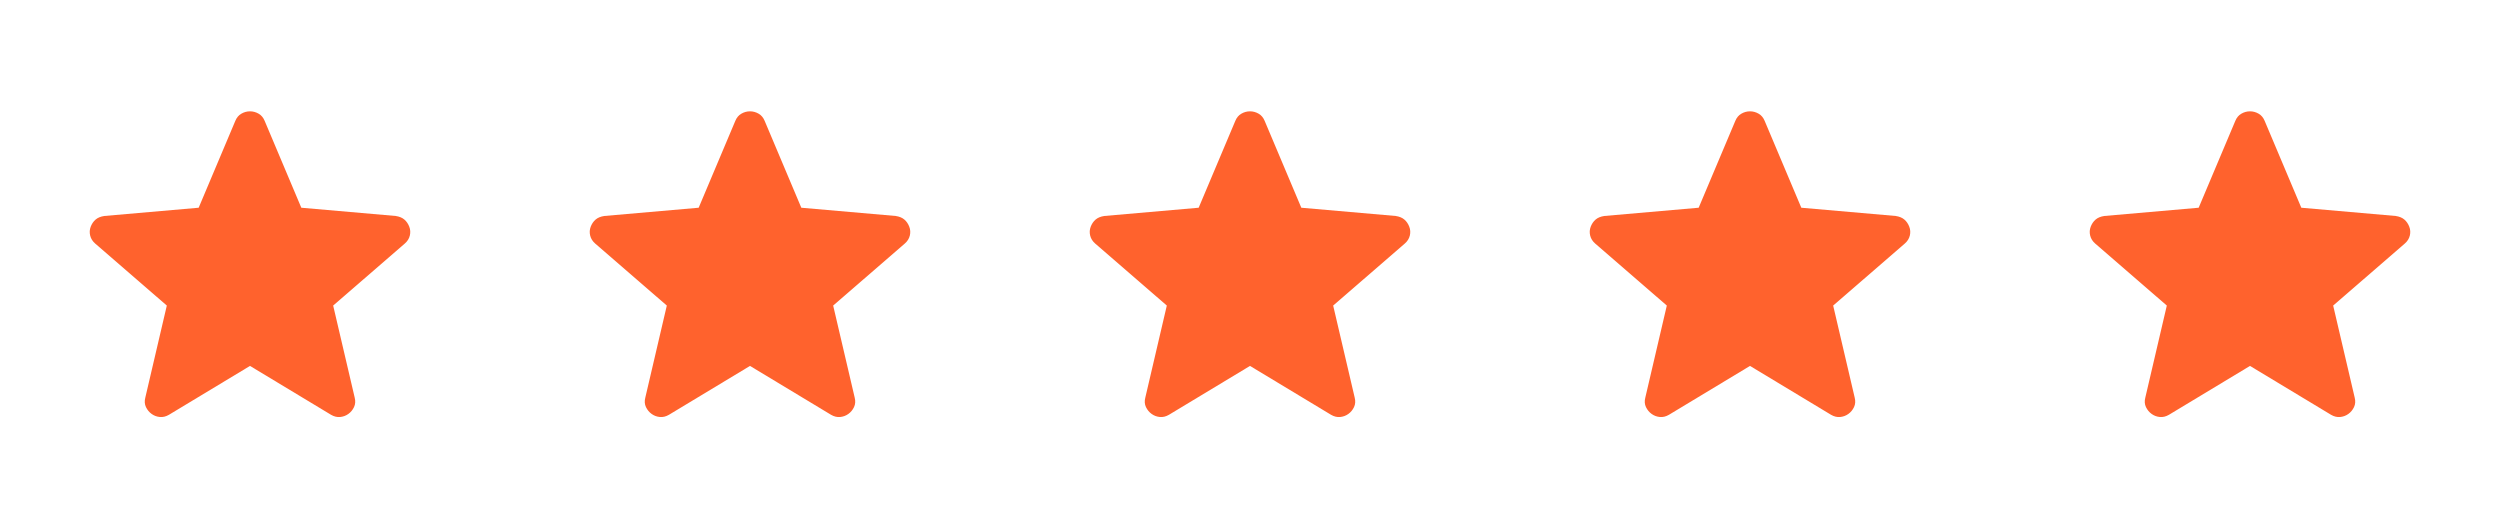
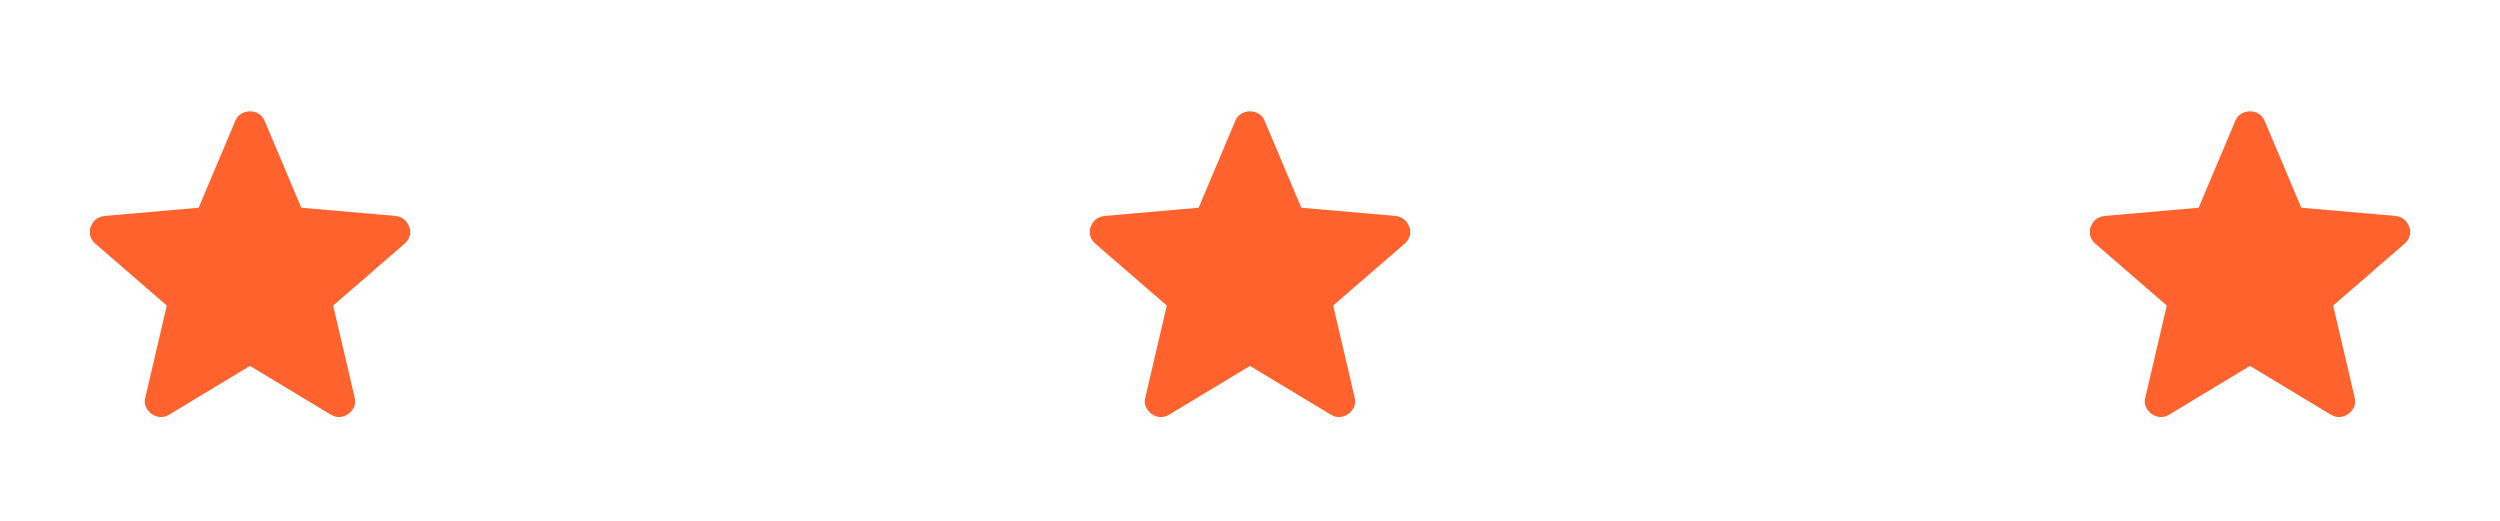
<svg xmlns="http://www.w3.org/2000/svg" width="120" height="25" viewBox="0 0 120 25" fill="none">
  <path d="M12 17.564L8.109 19.91C7.964 19.994 7.819 20.03 7.674 20.016C7.528 20.003 7.396 19.954 7.279 19.869C7.161 19.785 7.07 19.674 7.005 19.538C6.941 19.401 6.931 19.25 6.975 19.084L8.007 14.667L4.573 11.694C4.445 11.583 4.363 11.454 4.328 11.307C4.292 11.16 4.302 11.017 4.355 10.879C4.409 10.74 4.487 10.627 4.588 10.54C4.689 10.452 4.828 10.394 5.004 10.367L9.536 9.971L11.296 5.8C11.36 5.645 11.457 5.53 11.587 5.456C11.717 5.381 11.855 5.344 12 5.344C12.145 5.344 12.282 5.381 12.412 5.456C12.542 5.53 12.639 5.645 12.703 5.8L14.463 9.971L18.996 10.367C19.171 10.394 19.31 10.452 19.411 10.54C19.512 10.627 19.59 10.74 19.644 10.879C19.698 11.017 19.707 11.16 19.672 11.307C19.637 11.454 19.555 11.583 19.426 11.694L15.992 14.667L17.025 19.084C17.068 19.25 17.058 19.401 16.994 19.538C16.93 19.674 16.839 19.785 16.721 19.869C16.603 19.954 16.471 20.003 16.326 20.016C16.18 20.03 16.035 19.994 15.89 19.91L12 17.564Z" fill="#FF622D" />
-   <path d="M36 17.564L32.109 19.91C31.964 19.994 31.819 20.03 31.674 20.016C31.528 20.003 31.396 19.954 31.279 19.869C31.161 19.785 31.07 19.674 31.005 19.538C30.941 19.401 30.931 19.25 30.975 19.084L32.007 14.667L28.573 11.694C28.445 11.583 28.363 11.454 28.328 11.307C28.292 11.16 28.302 11.017 28.355 10.879C28.409 10.74 28.487 10.627 28.588 10.54C28.689 10.452 28.828 10.394 29.004 10.367L33.536 9.971L35.296 5.8C35.36 5.645 35.457 5.53 35.587 5.456C35.717 5.381 35.855 5.344 36 5.344C36.145 5.344 36.282 5.381 36.412 5.456C36.542 5.53 36.639 5.645 36.703 5.8L38.463 9.971L42.996 10.367C43.171 10.394 43.31 10.452 43.411 10.54C43.513 10.627 43.59 10.74 43.644 10.879C43.698 11.017 43.707 11.16 43.672 11.307C43.636 11.454 43.555 11.583 43.426 11.694L39.992 14.667L41.025 19.084C41.068 19.25 41.058 19.401 40.994 19.538C40.93 19.674 40.839 19.785 40.721 19.869C40.603 19.954 40.471 20.003 40.326 20.016C40.18 20.03 40.035 19.994 39.89 19.91L36 17.564Z" fill="#FF622D" />
  <path d="M60 17.564L56.109 19.91C55.964 19.994 55.819 20.03 55.674 20.016C55.528 20.003 55.397 19.954 55.279 19.869C55.161 19.785 55.07 19.674 55.005 19.538C54.941 19.401 54.931 19.25 54.975 19.084L56.007 14.667L52.573 11.694C52.445 11.583 52.363 11.454 52.328 11.307C52.292 11.16 52.302 11.017 52.355 10.879C52.409 10.74 52.487 10.627 52.588 10.54C52.69 10.452 52.828 10.394 53.004 10.367L57.536 9.971L59.296 5.8C59.36 5.645 59.457 5.53 59.587 5.456C59.717 5.381 59.855 5.344 60 5.344C60.145 5.344 60.282 5.381 60.412 5.456C60.542 5.53 60.639 5.645 60.703 5.8L62.463 9.971L66.996 10.367C67.171 10.394 67.31 10.452 67.411 10.54C67.513 10.627 67.59 10.74 67.644 10.879C67.698 11.017 67.707 11.16 67.672 11.307C67.636 11.454 67.555 11.583 67.426 11.694L63.992 14.667L65.025 19.084C65.068 19.25 65.058 19.401 64.994 19.538C64.93 19.674 64.839 19.785 64.721 19.869C64.603 19.954 64.471 20.003 64.326 20.016C64.18 20.03 64.035 19.994 63.89 19.91L60 17.564Z" fill="#FF622D" />
-   <path d="M84 17.564L80.109 19.91C79.964 19.994 79.819 20.03 79.674 20.016C79.528 20.003 79.397 19.954 79.279 19.869C79.161 19.785 79.07 19.674 79.005 19.538C78.941 19.401 78.931 19.25 78.975 19.084L80.007 14.667L76.573 11.694C76.445 11.583 76.363 11.454 76.328 11.307C76.292 11.16 76.302 11.017 76.355 10.879C76.409 10.74 76.487 10.627 76.588 10.54C76.689 10.452 76.828 10.394 77.004 10.367L81.536 9.971L83.296 5.8C83.36 5.645 83.457 5.53 83.587 5.456C83.717 5.381 83.855 5.344 84 5.344C84.144 5.344 84.282 5.381 84.412 5.456C84.542 5.53 84.639 5.645 84.703 5.8L86.463 9.971L90.996 10.367C91.171 10.394 91.31 10.452 91.411 10.54C91.513 10.627 91.59 10.74 91.644 10.879C91.698 11.017 91.707 11.16 91.672 11.307C91.636 11.454 91.555 11.583 91.426 11.694L87.992 14.667L89.025 19.084C89.068 19.25 89.058 19.401 88.994 19.538C88.93 19.674 88.839 19.785 88.721 19.869C88.603 19.954 88.471 20.003 88.326 20.016C88.18 20.03 88.035 19.994 87.89 19.91L84 17.564Z" fill="#FF622D" />
  <path d="M108 17.564L104.109 19.91C103.964 19.994 103.819 20.03 103.674 20.016C103.528 20.003 103.396 19.954 103.279 19.869C103.161 19.785 103.07 19.674 103.005 19.538C102.941 19.401 102.931 19.25 102.975 19.084L104.007 14.667L100.573 11.694C100.445 11.583 100.363 11.454 100.328 11.307C100.292 11.16 100.302 11.017 100.355 10.879C100.409 10.74 100.487 10.627 100.588 10.54C100.689 10.452 100.828 10.394 101.004 10.367L105.536 9.971L107.296 5.8C107.36 5.645 107.457 5.53 107.587 5.456C107.717 5.381 107.855 5.344 108 5.344C108.144 5.344 108.282 5.381 108.412 5.456C108.542 5.53 108.639 5.645 108.703 5.8L110.463 9.971L114.996 10.367C115.171 10.394 115.31 10.452 115.411 10.54C115.512 10.627 115.59 10.74 115.644 10.879C115.698 11.017 115.707 11.16 115.672 11.307C115.636 11.454 115.555 11.583 115.426 11.694L111.992 14.667L113.025 19.084C113.068 19.25 113.058 19.401 112.994 19.538C112.93 19.674 112.839 19.785 112.721 19.869C112.603 19.954 112.471 20.003 112.326 20.016C112.18 20.03 112.035 19.994 111.89 19.91L108 17.564Z" fill="#FF622D" />
</svg>